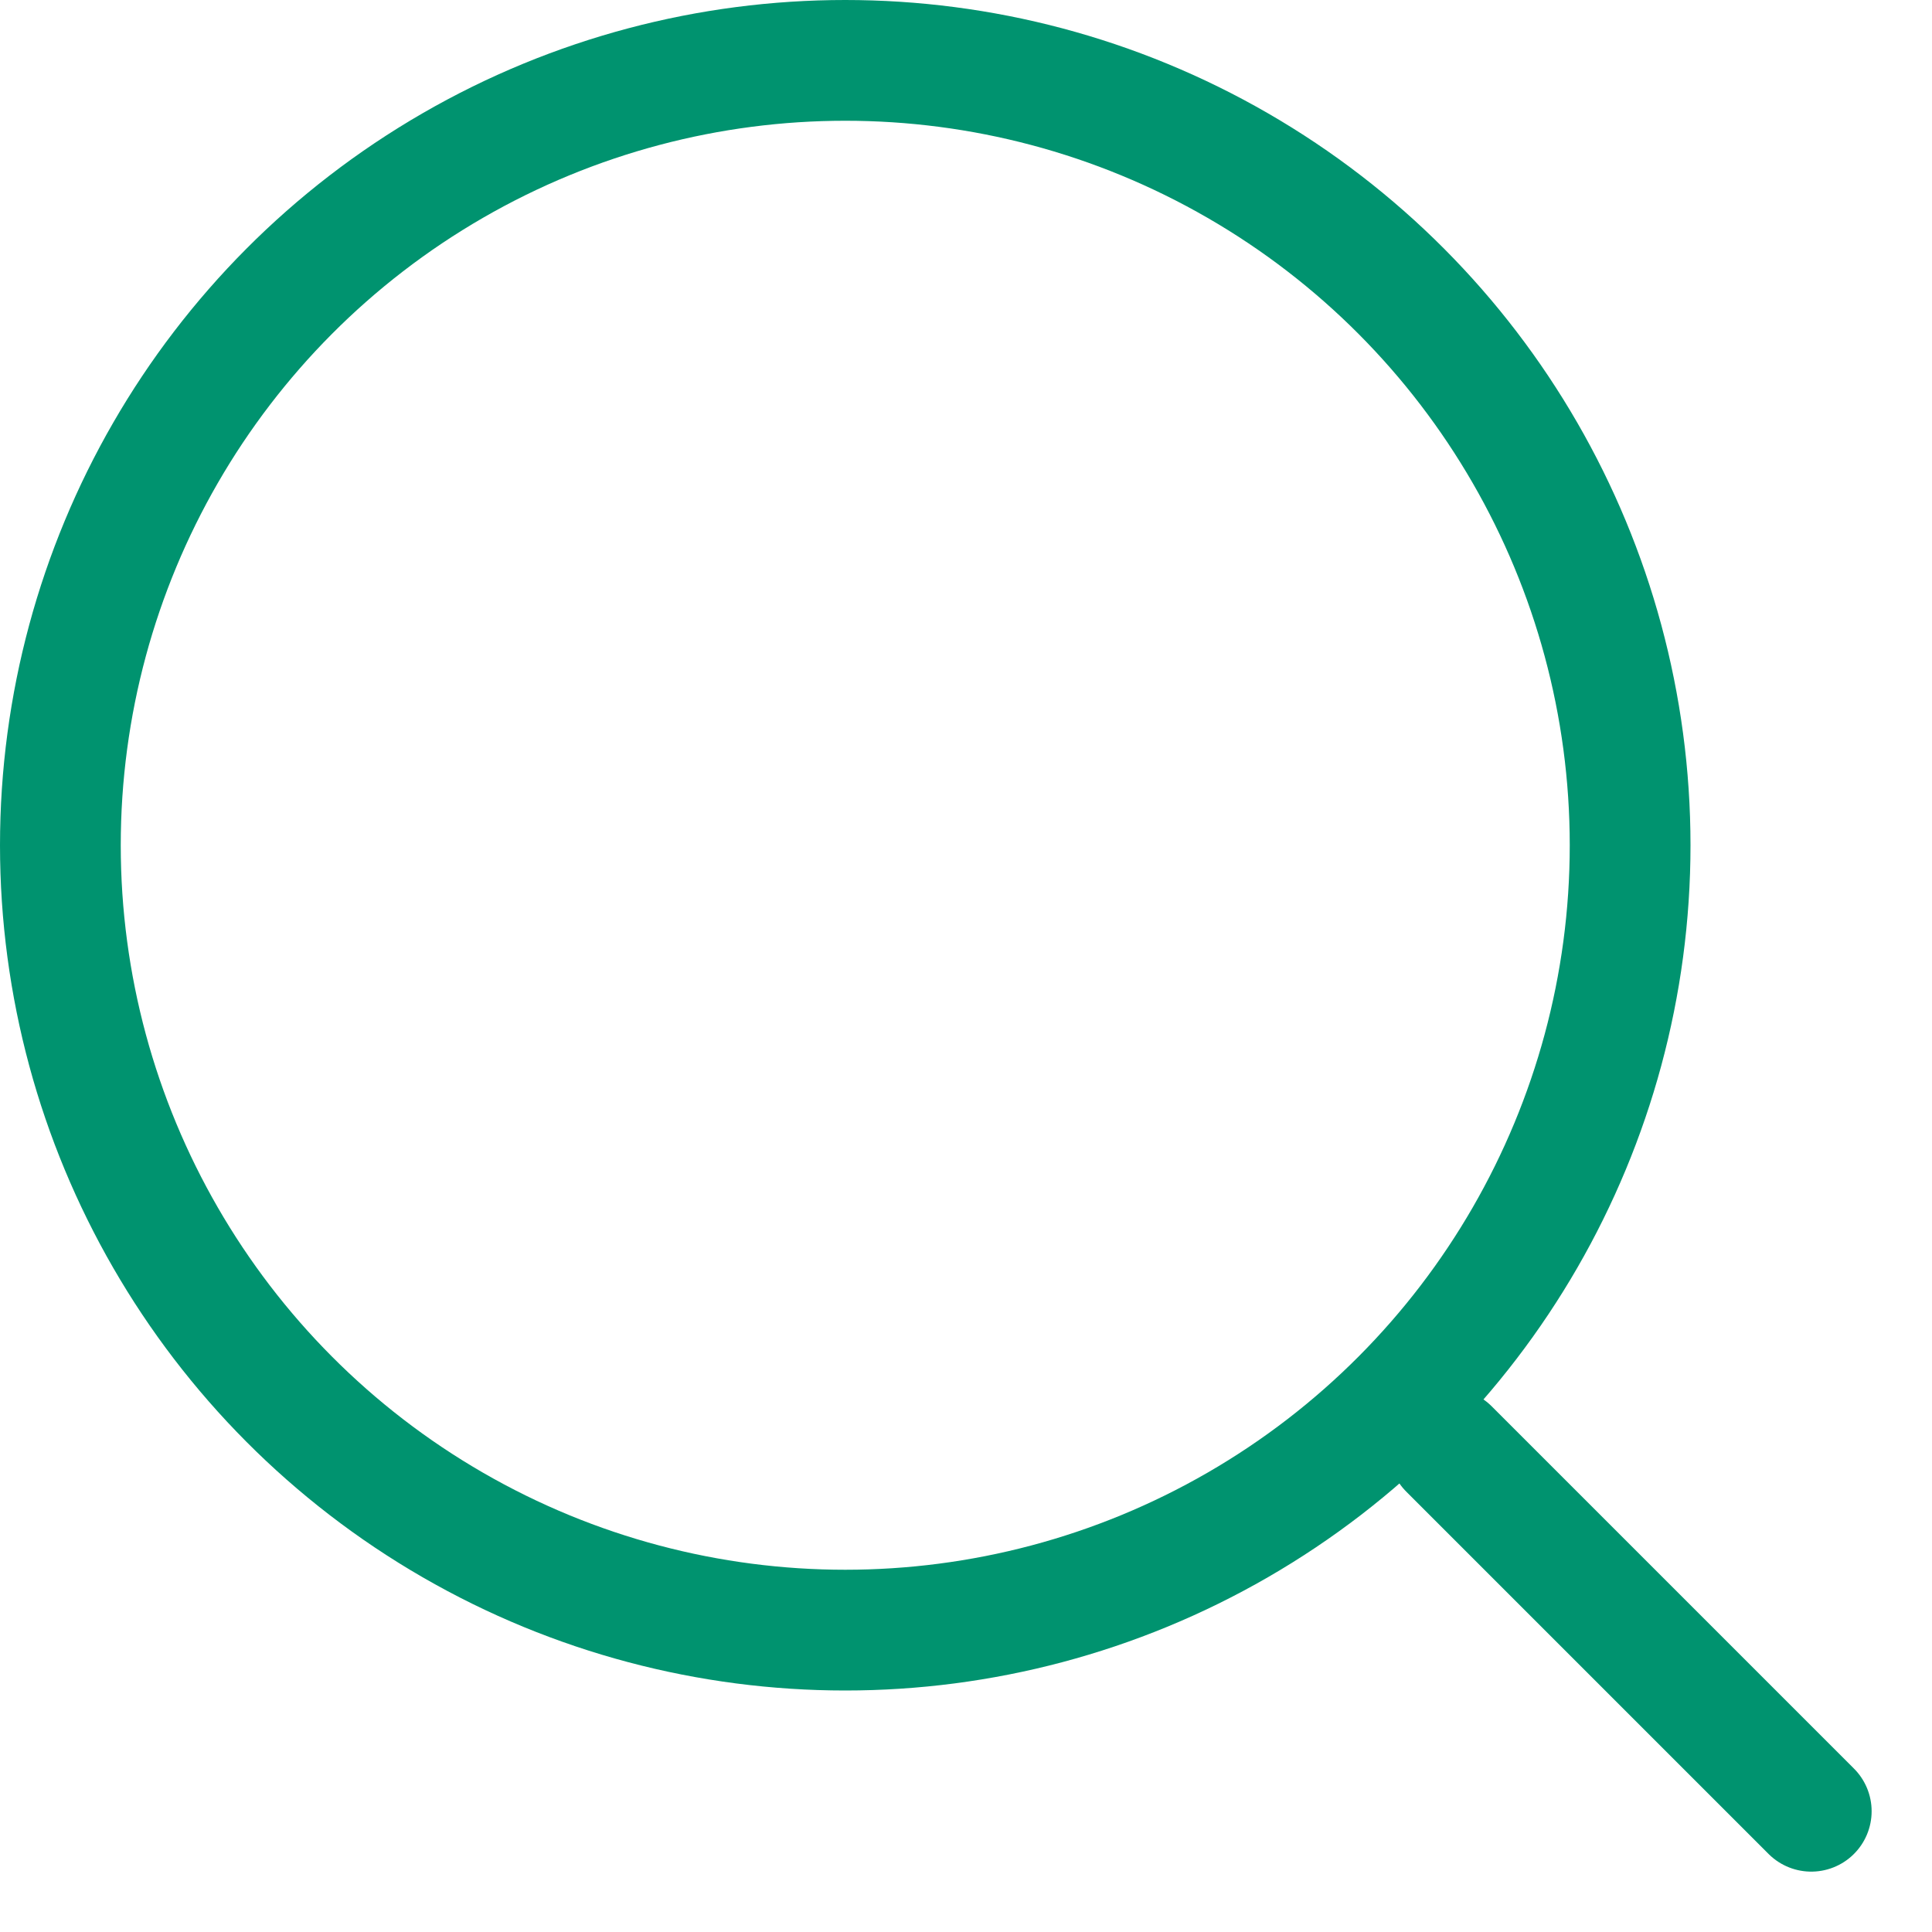
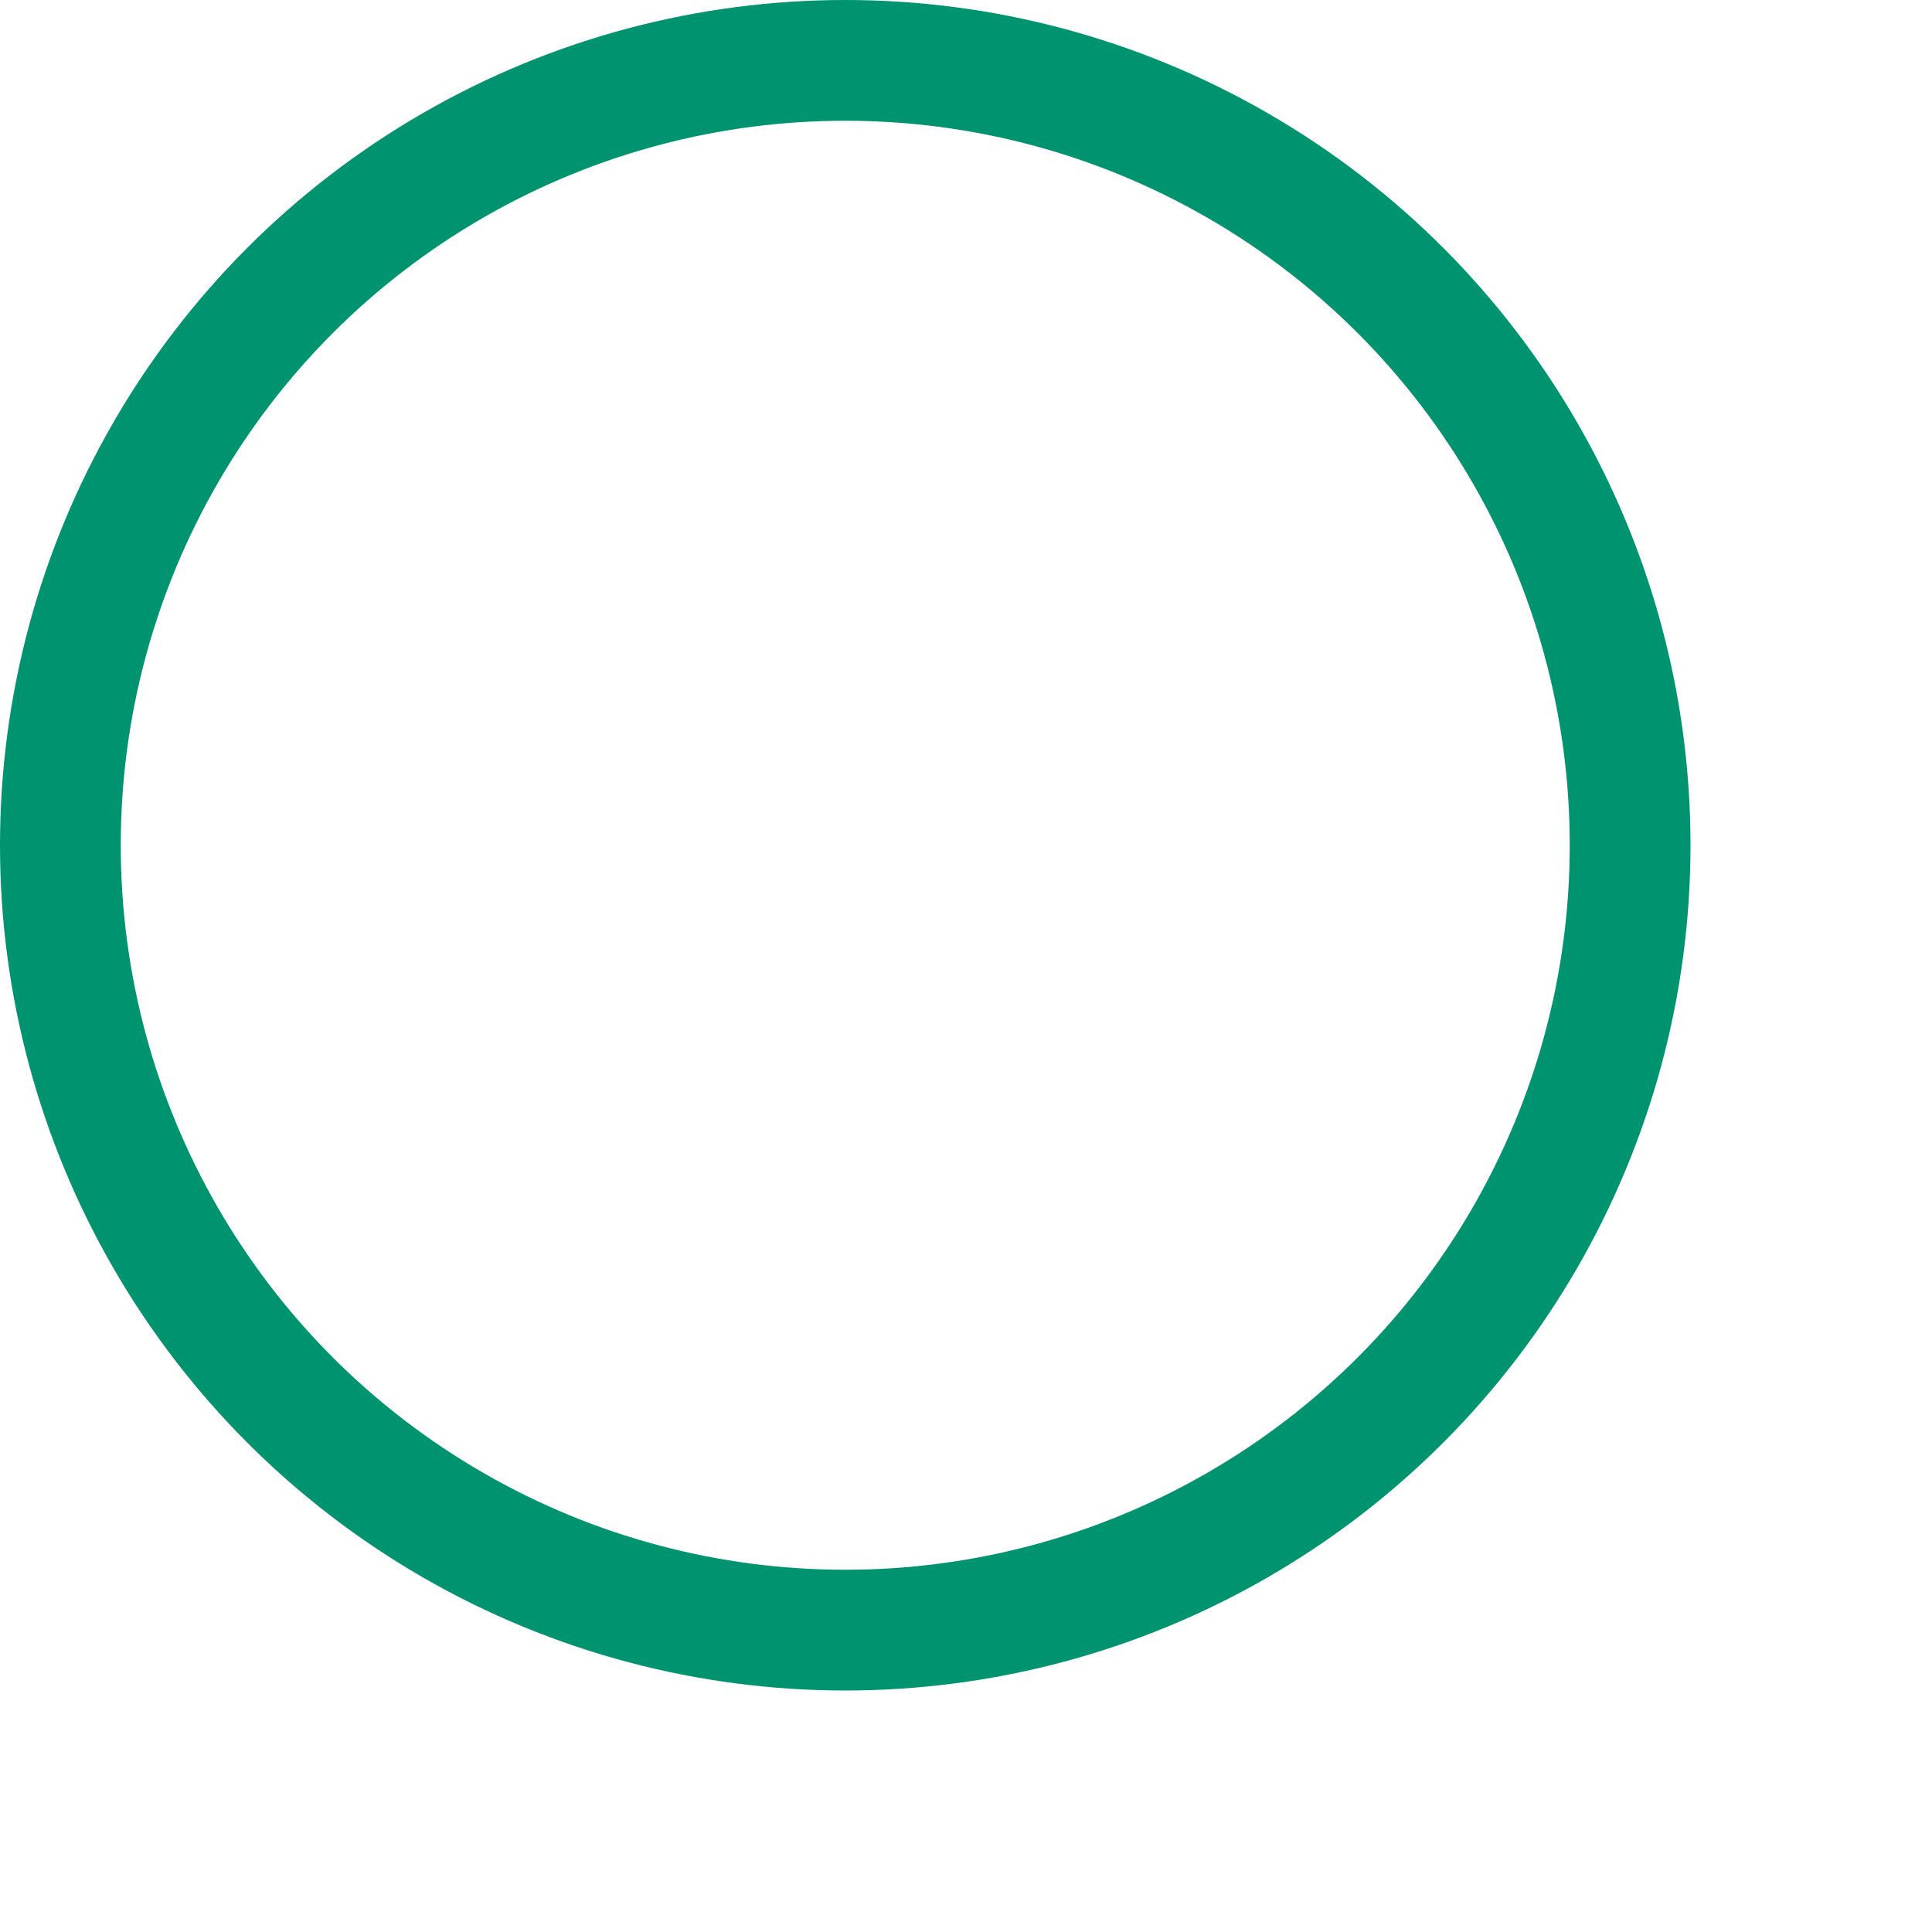
<svg xmlns="http://www.w3.org/2000/svg" width="16" height="16" viewBox="0 0 16 16" fill="none">
  <circle cx="7" cy="7" r="6.5" stroke="#00936F" />
-   <path d="M12 12L15 15" stroke="#00936F" stroke-linecap="round" />
</svg>